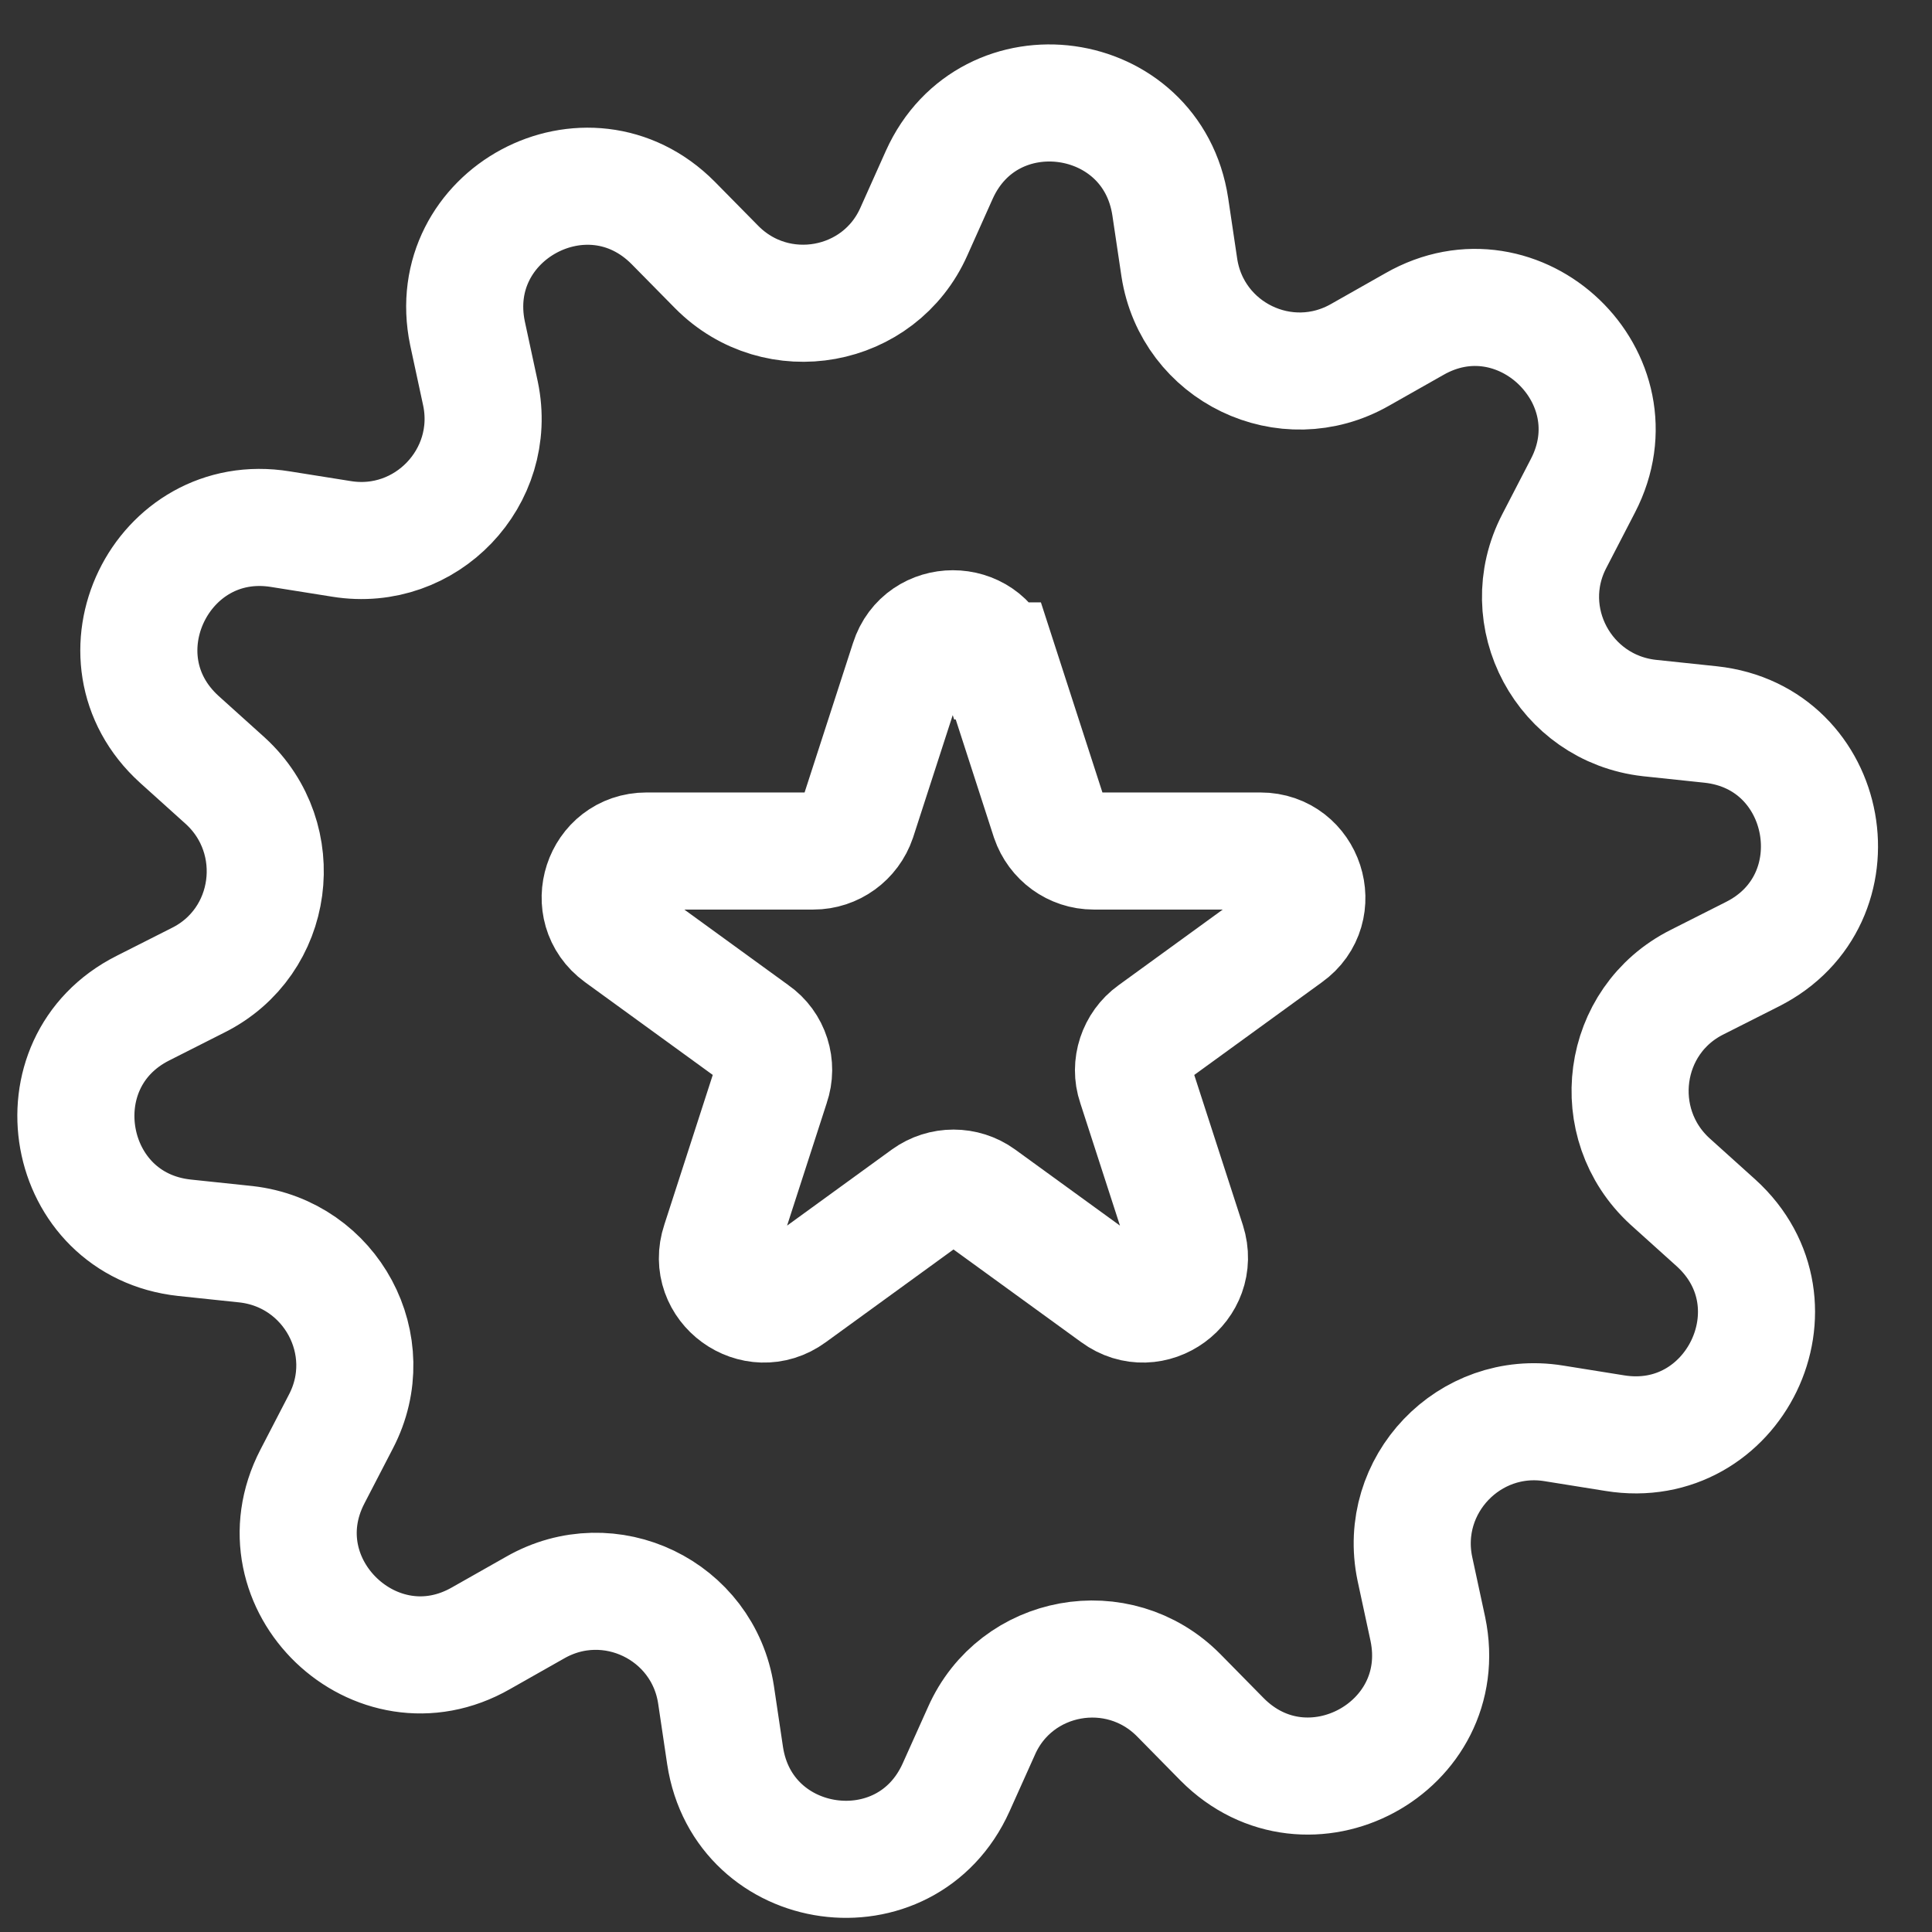
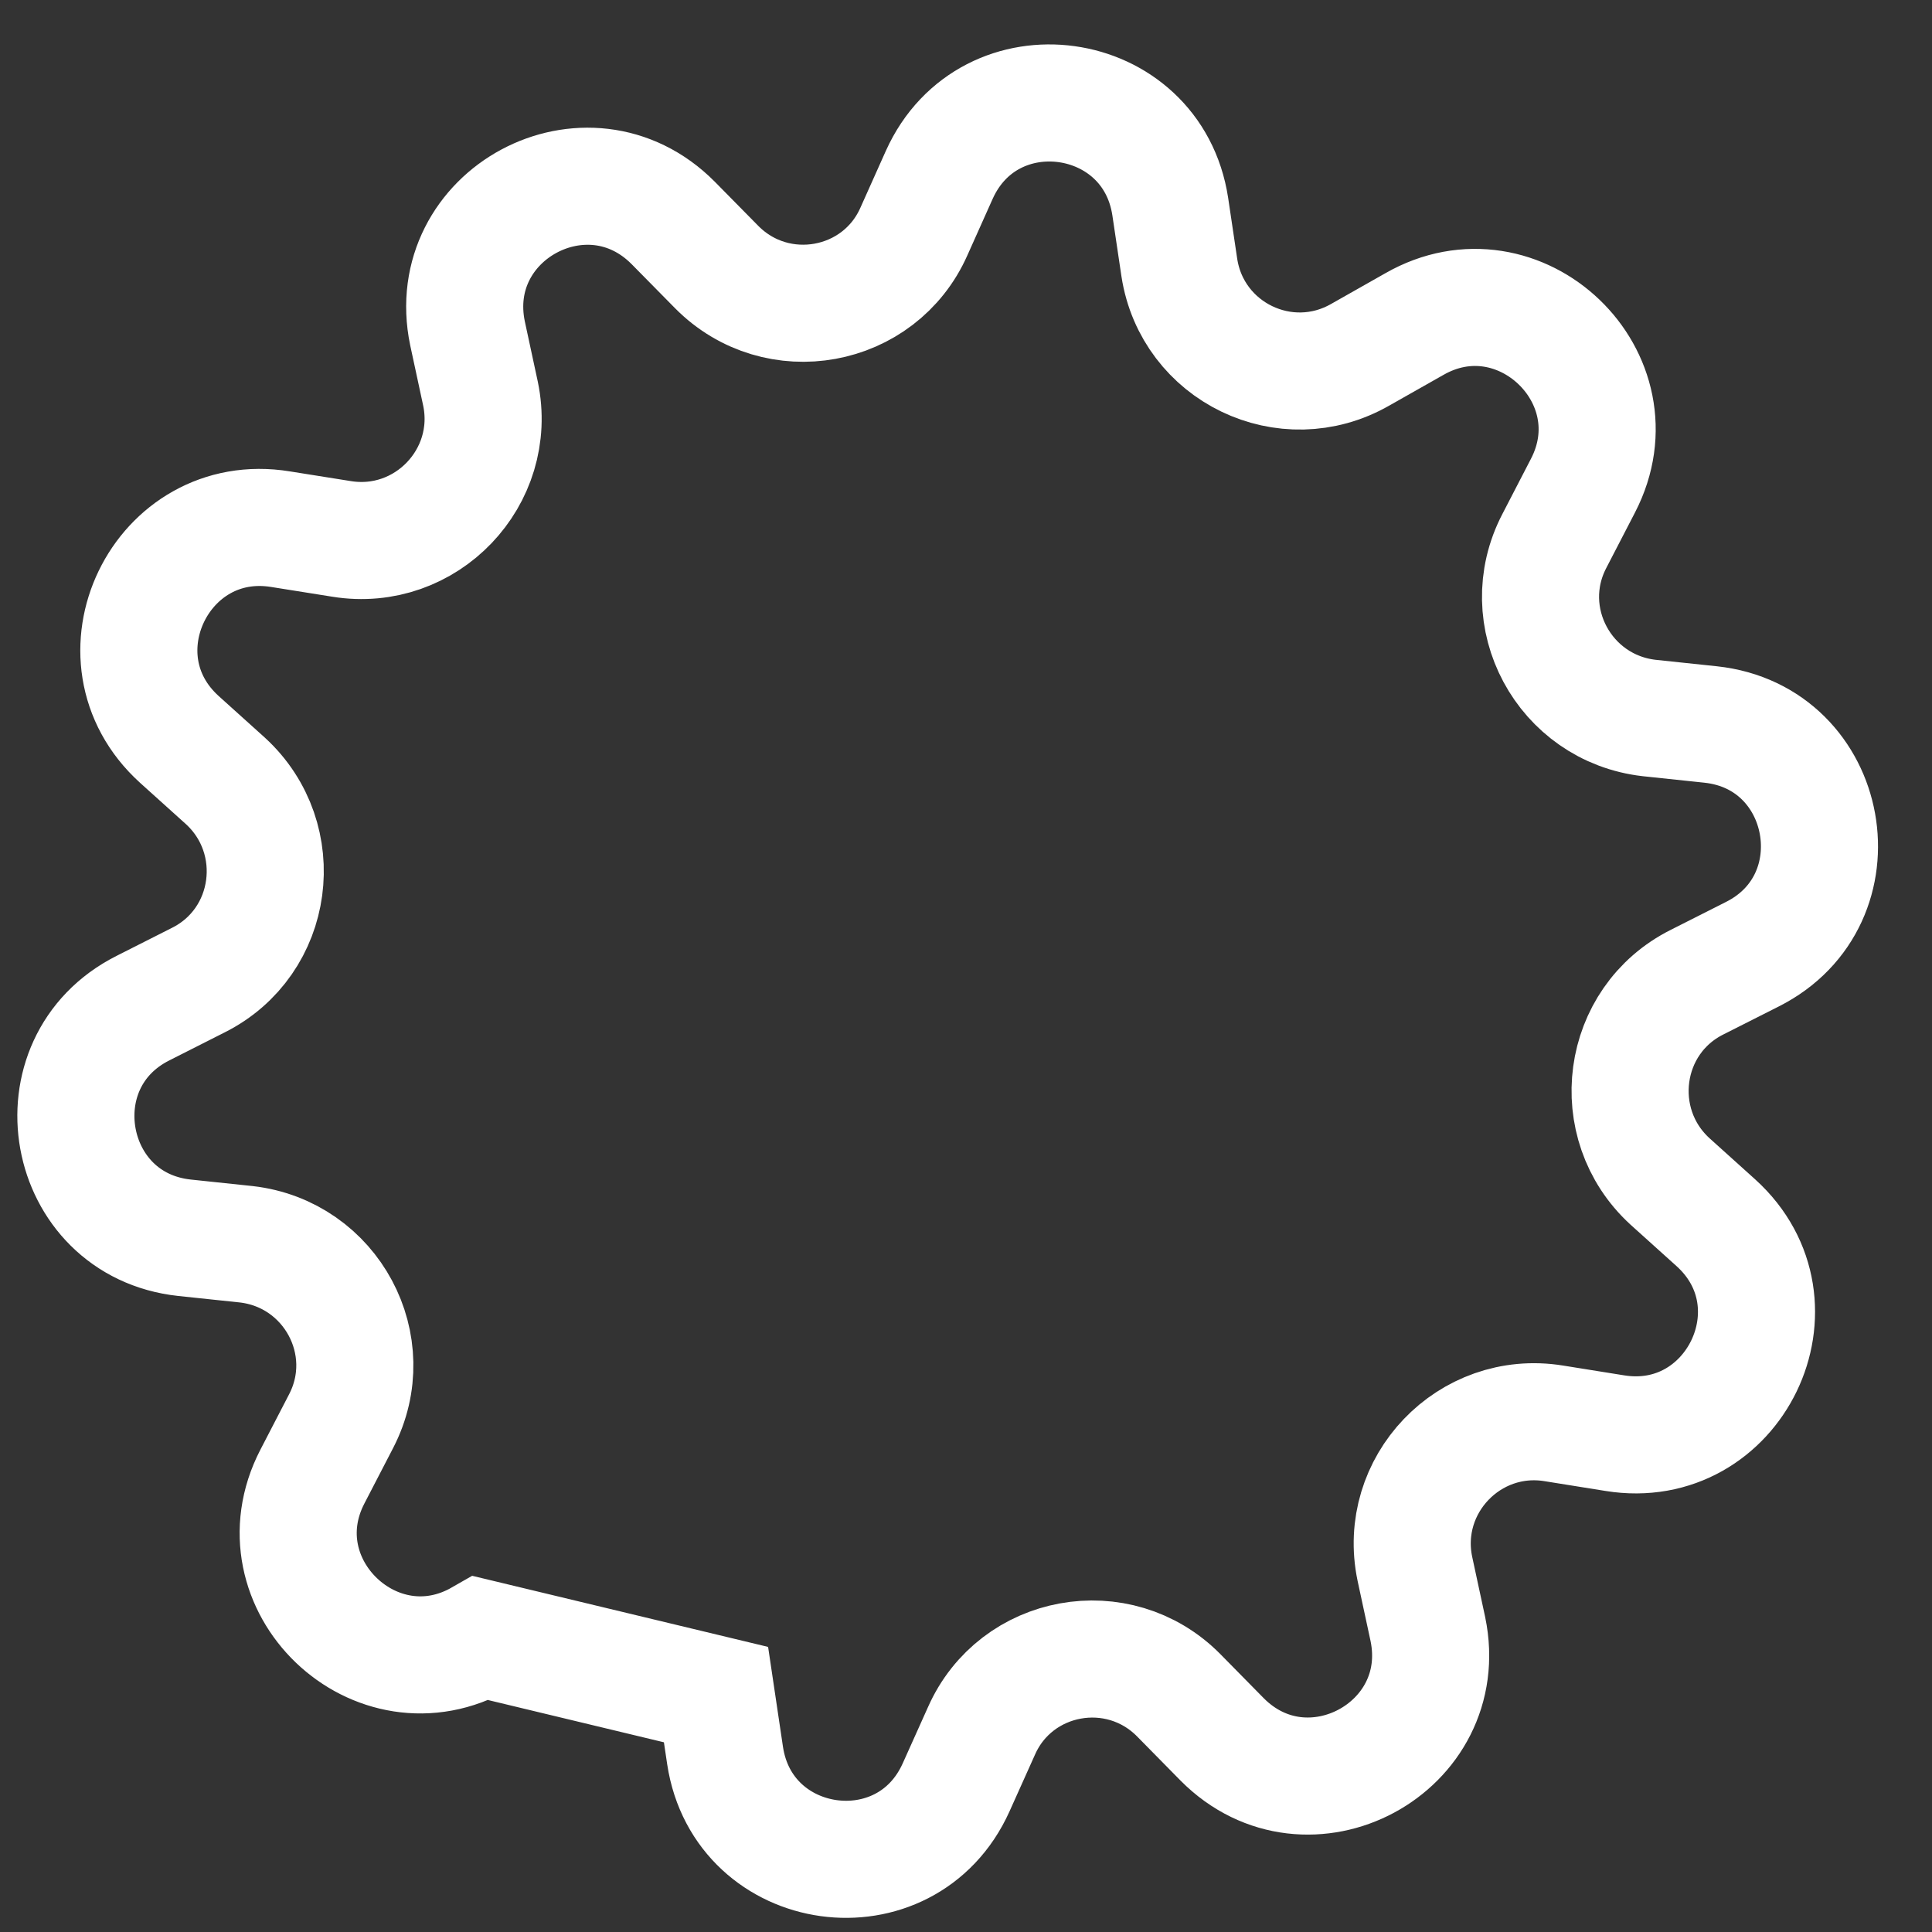
<svg xmlns="http://www.w3.org/2000/svg" width="33" height="33" viewBox="0 0 33 33" fill="none">
  <rect x="0" y="0" width="33" height="33" fill="#333333" stroke="none" />
-   <path d="M27.581 24.479L26.539 24.312C25.098 24.079 23.868 25.365 24.167 26.795L24.389 27.826C24.81 29.854 22.338 31.184 20.875 29.71L20.133 28.956C19.102 27.914 17.351 28.236 16.764 29.566L16.331 30.53C15.478 32.425 12.696 32.038 12.385 29.987L12.23 28.945C12.009 27.504 10.412 26.729 9.138 27.46L8.218 27.981C6.422 29.012 4.383 27.061 5.336 25.221L5.824 24.279C6.5 22.982 5.658 21.419 4.206 21.253L3.153 21.142C1.091 20.921 0.592 18.15 2.443 17.219L3.386 16.742C4.693 16.088 4.926 14.326 3.851 13.339L3.064 12.63C1.523 11.234 2.754 8.706 4.793 9.039L5.835 9.205C7.276 9.438 8.506 8.152 8.207 6.723L7.985 5.692C7.564 3.663 10.036 2.333 11.499 3.808L12.241 4.561C13.272 5.603 15.023 5.282 15.611 3.952L16.043 2.987C16.896 1.092 19.678 1.48 19.989 3.53L20.144 4.572C20.366 6.013 21.962 6.789 23.236 6.058L24.156 5.537C25.952 4.506 27.991 6.457 27.038 8.296L26.55 9.239C25.874 10.535 26.717 12.098 28.169 12.264L29.221 12.375C31.283 12.597 31.782 15.368 29.931 16.299L28.989 16.775C27.681 17.429 27.448 19.192 28.523 20.178L29.31 20.887C30.851 22.284 29.62 24.811 27.581 24.479Z" stroke="white" stroke-width="2" stroke-miterlimit="10" stroke-linecap="round" />
-   <path d="M17.052 11.289L17.927 13.993C18.038 14.315 18.337 14.536 18.681 14.536H21.529C22.294 14.536 22.616 15.523 21.995 15.966L19.69 17.64C19.413 17.839 19.291 18.205 19.401 18.526L20.277 21.231C20.51 21.962 19.678 22.572 19.058 22.118L16.752 20.444C16.475 20.244 16.099 20.244 15.821 20.444L13.516 22.118C12.895 22.572 12.053 21.962 12.297 21.231L13.172 18.526C13.283 18.205 13.172 17.839 12.884 17.64L10.579 15.966C9.958 15.512 10.28 14.536 11.044 14.536H13.893C14.236 14.536 14.536 14.315 14.646 13.993L15.522 11.289C15.755 10.557 16.797 10.557 17.029 11.289H17.052Z" stroke="white" stroke-width="2" stroke-miterlimit="10" stroke-linecap="round" />
+   <path d="M27.581 24.479L26.539 24.312C25.098 24.079 23.868 25.365 24.167 26.795L24.389 27.826C24.81 29.854 22.338 31.184 20.875 29.71L20.133 28.956C19.102 27.914 17.351 28.236 16.764 29.566L16.331 30.53C15.478 32.425 12.696 32.038 12.385 29.987L12.23 28.945L8.218 27.981C6.422 29.012 4.383 27.061 5.336 25.221L5.824 24.279C6.5 22.982 5.658 21.419 4.206 21.253L3.153 21.142C1.091 20.921 0.592 18.15 2.443 17.219L3.386 16.742C4.693 16.088 4.926 14.326 3.851 13.339L3.064 12.63C1.523 11.234 2.754 8.706 4.793 9.039L5.835 9.205C7.276 9.438 8.506 8.152 8.207 6.723L7.985 5.692C7.564 3.663 10.036 2.333 11.499 3.808L12.241 4.561C13.272 5.603 15.023 5.282 15.611 3.952L16.043 2.987C16.896 1.092 19.678 1.48 19.989 3.53L20.144 4.572C20.366 6.013 21.962 6.789 23.236 6.058L24.156 5.537C25.952 4.506 27.991 6.457 27.038 8.296L26.55 9.239C25.874 10.535 26.717 12.098 28.169 12.264L29.221 12.375C31.283 12.597 31.782 15.368 29.931 16.299L28.989 16.775C27.681 17.429 27.448 19.192 28.523 20.178L29.31 20.887C30.851 22.284 29.62 24.811 27.581 24.479Z" stroke="white" stroke-width="2" stroke-miterlimit="10" stroke-linecap="round" />
</svg>